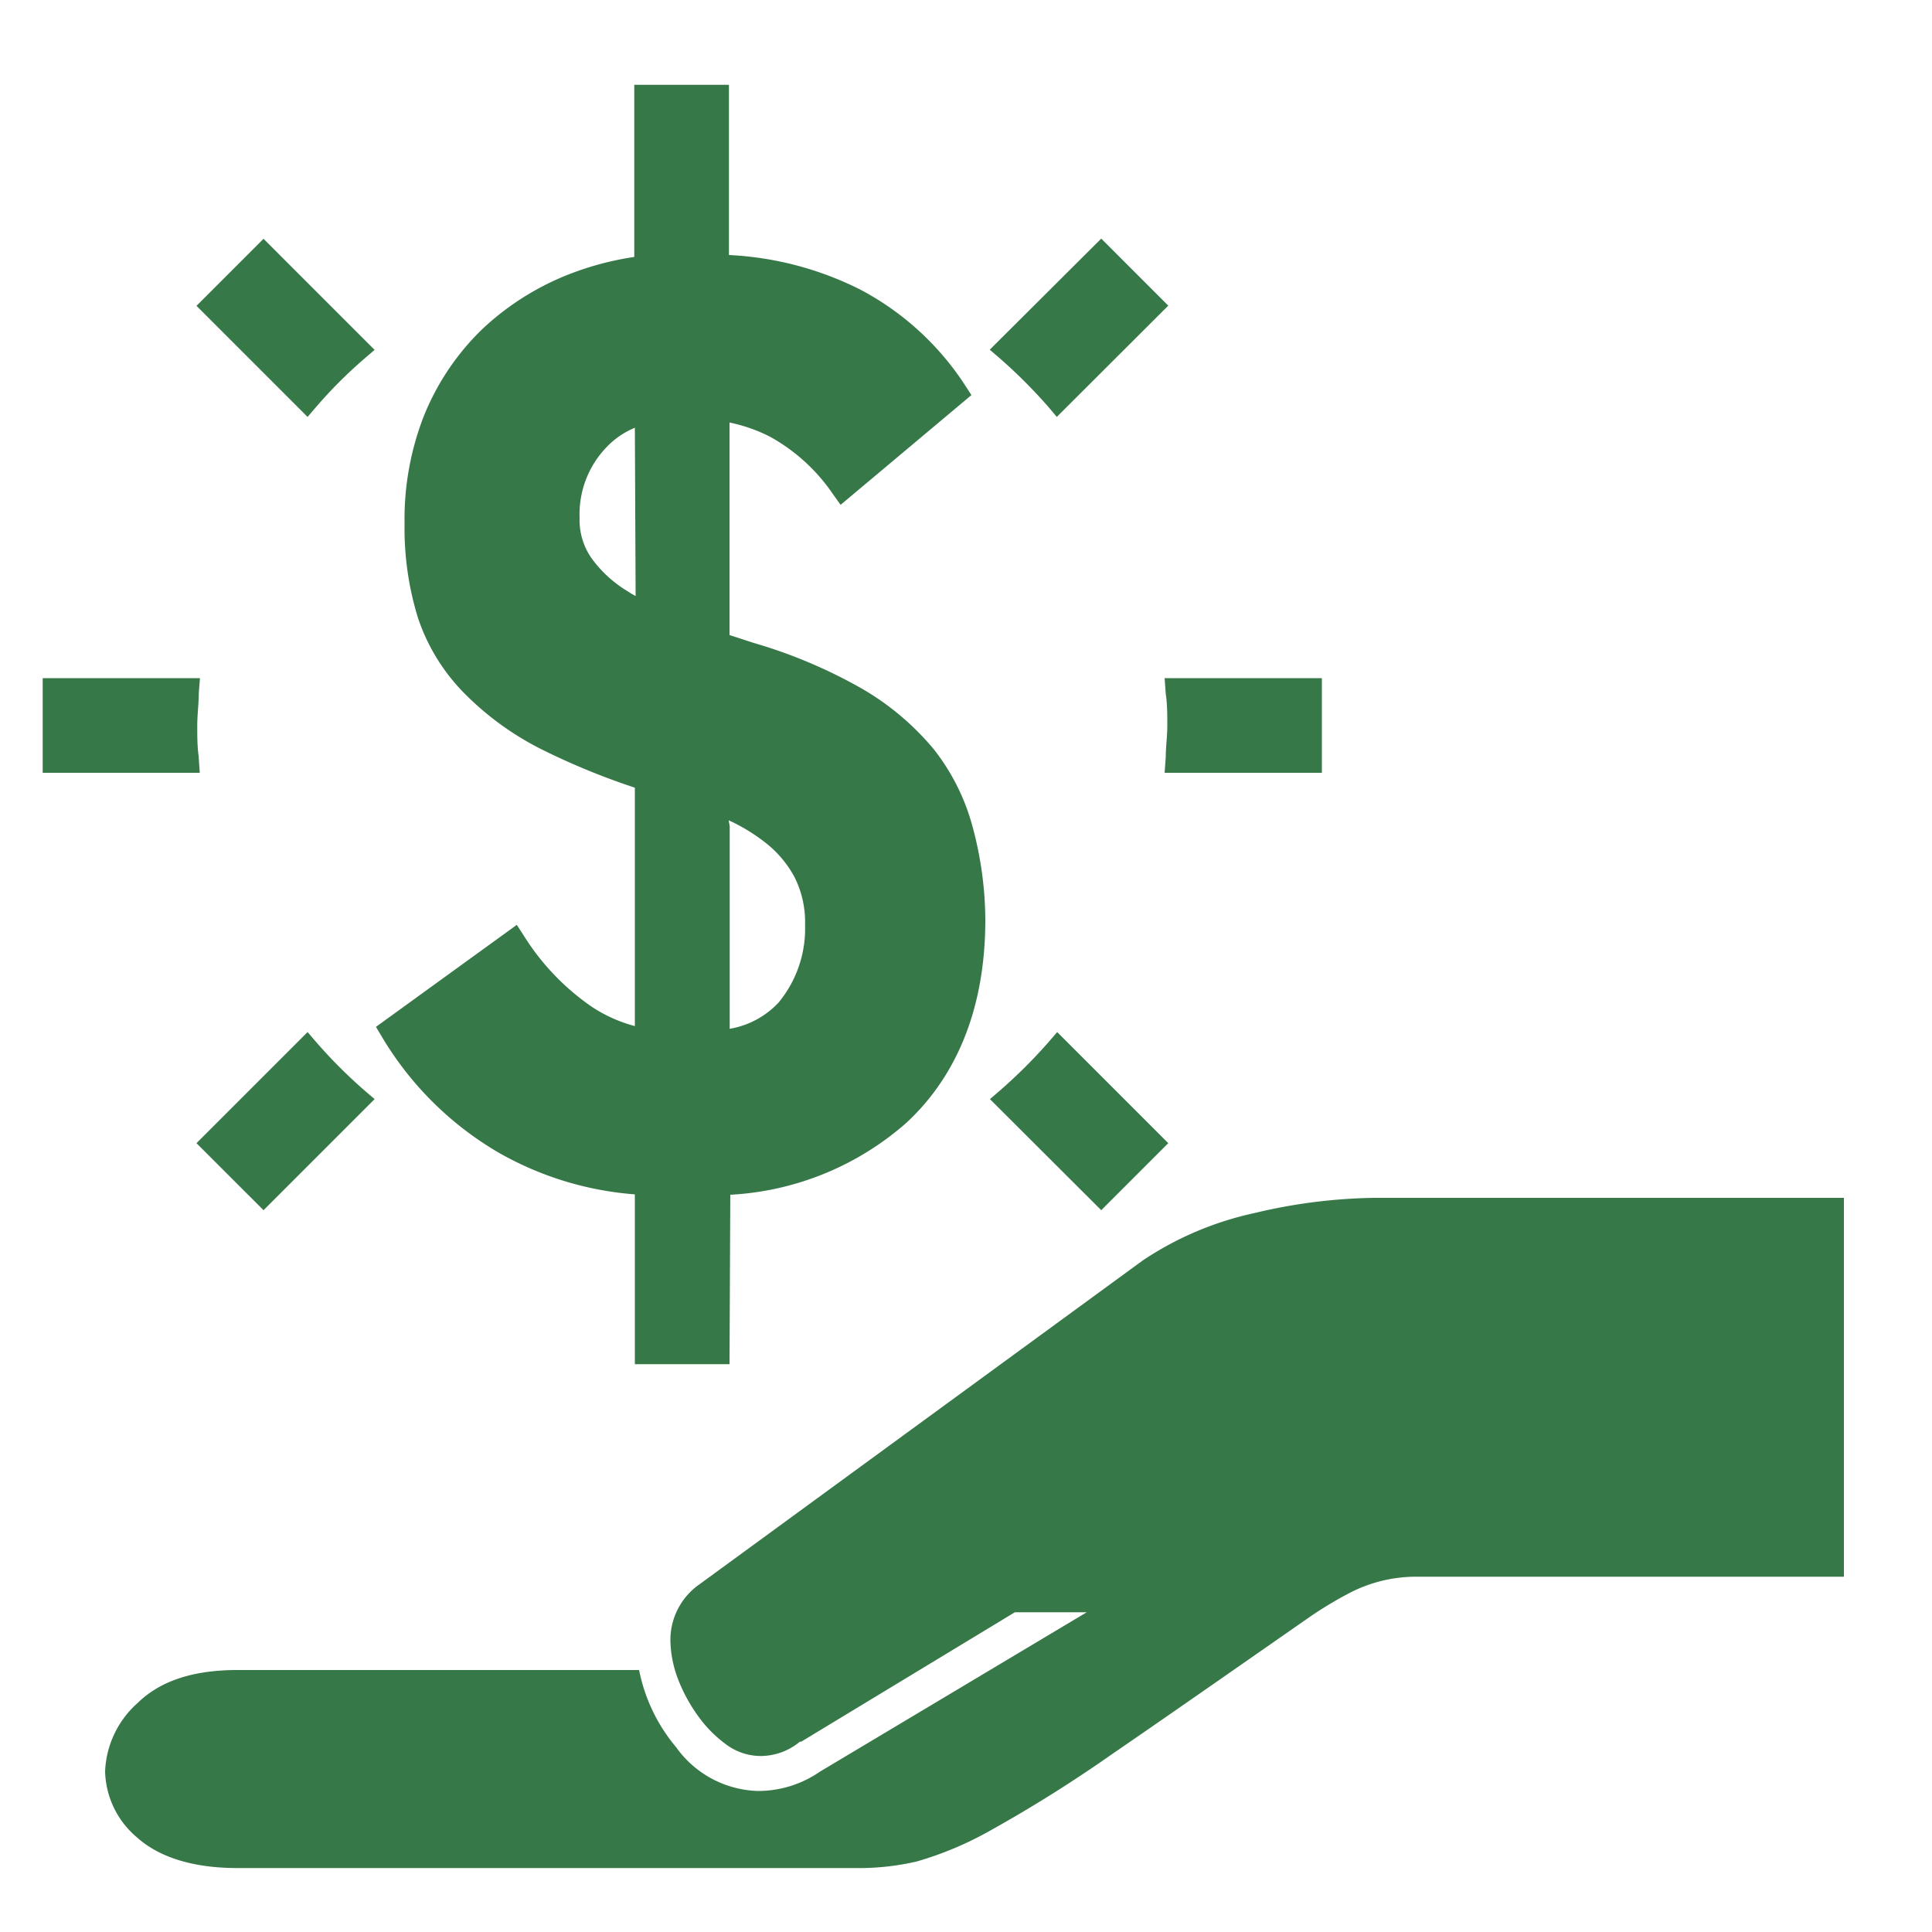
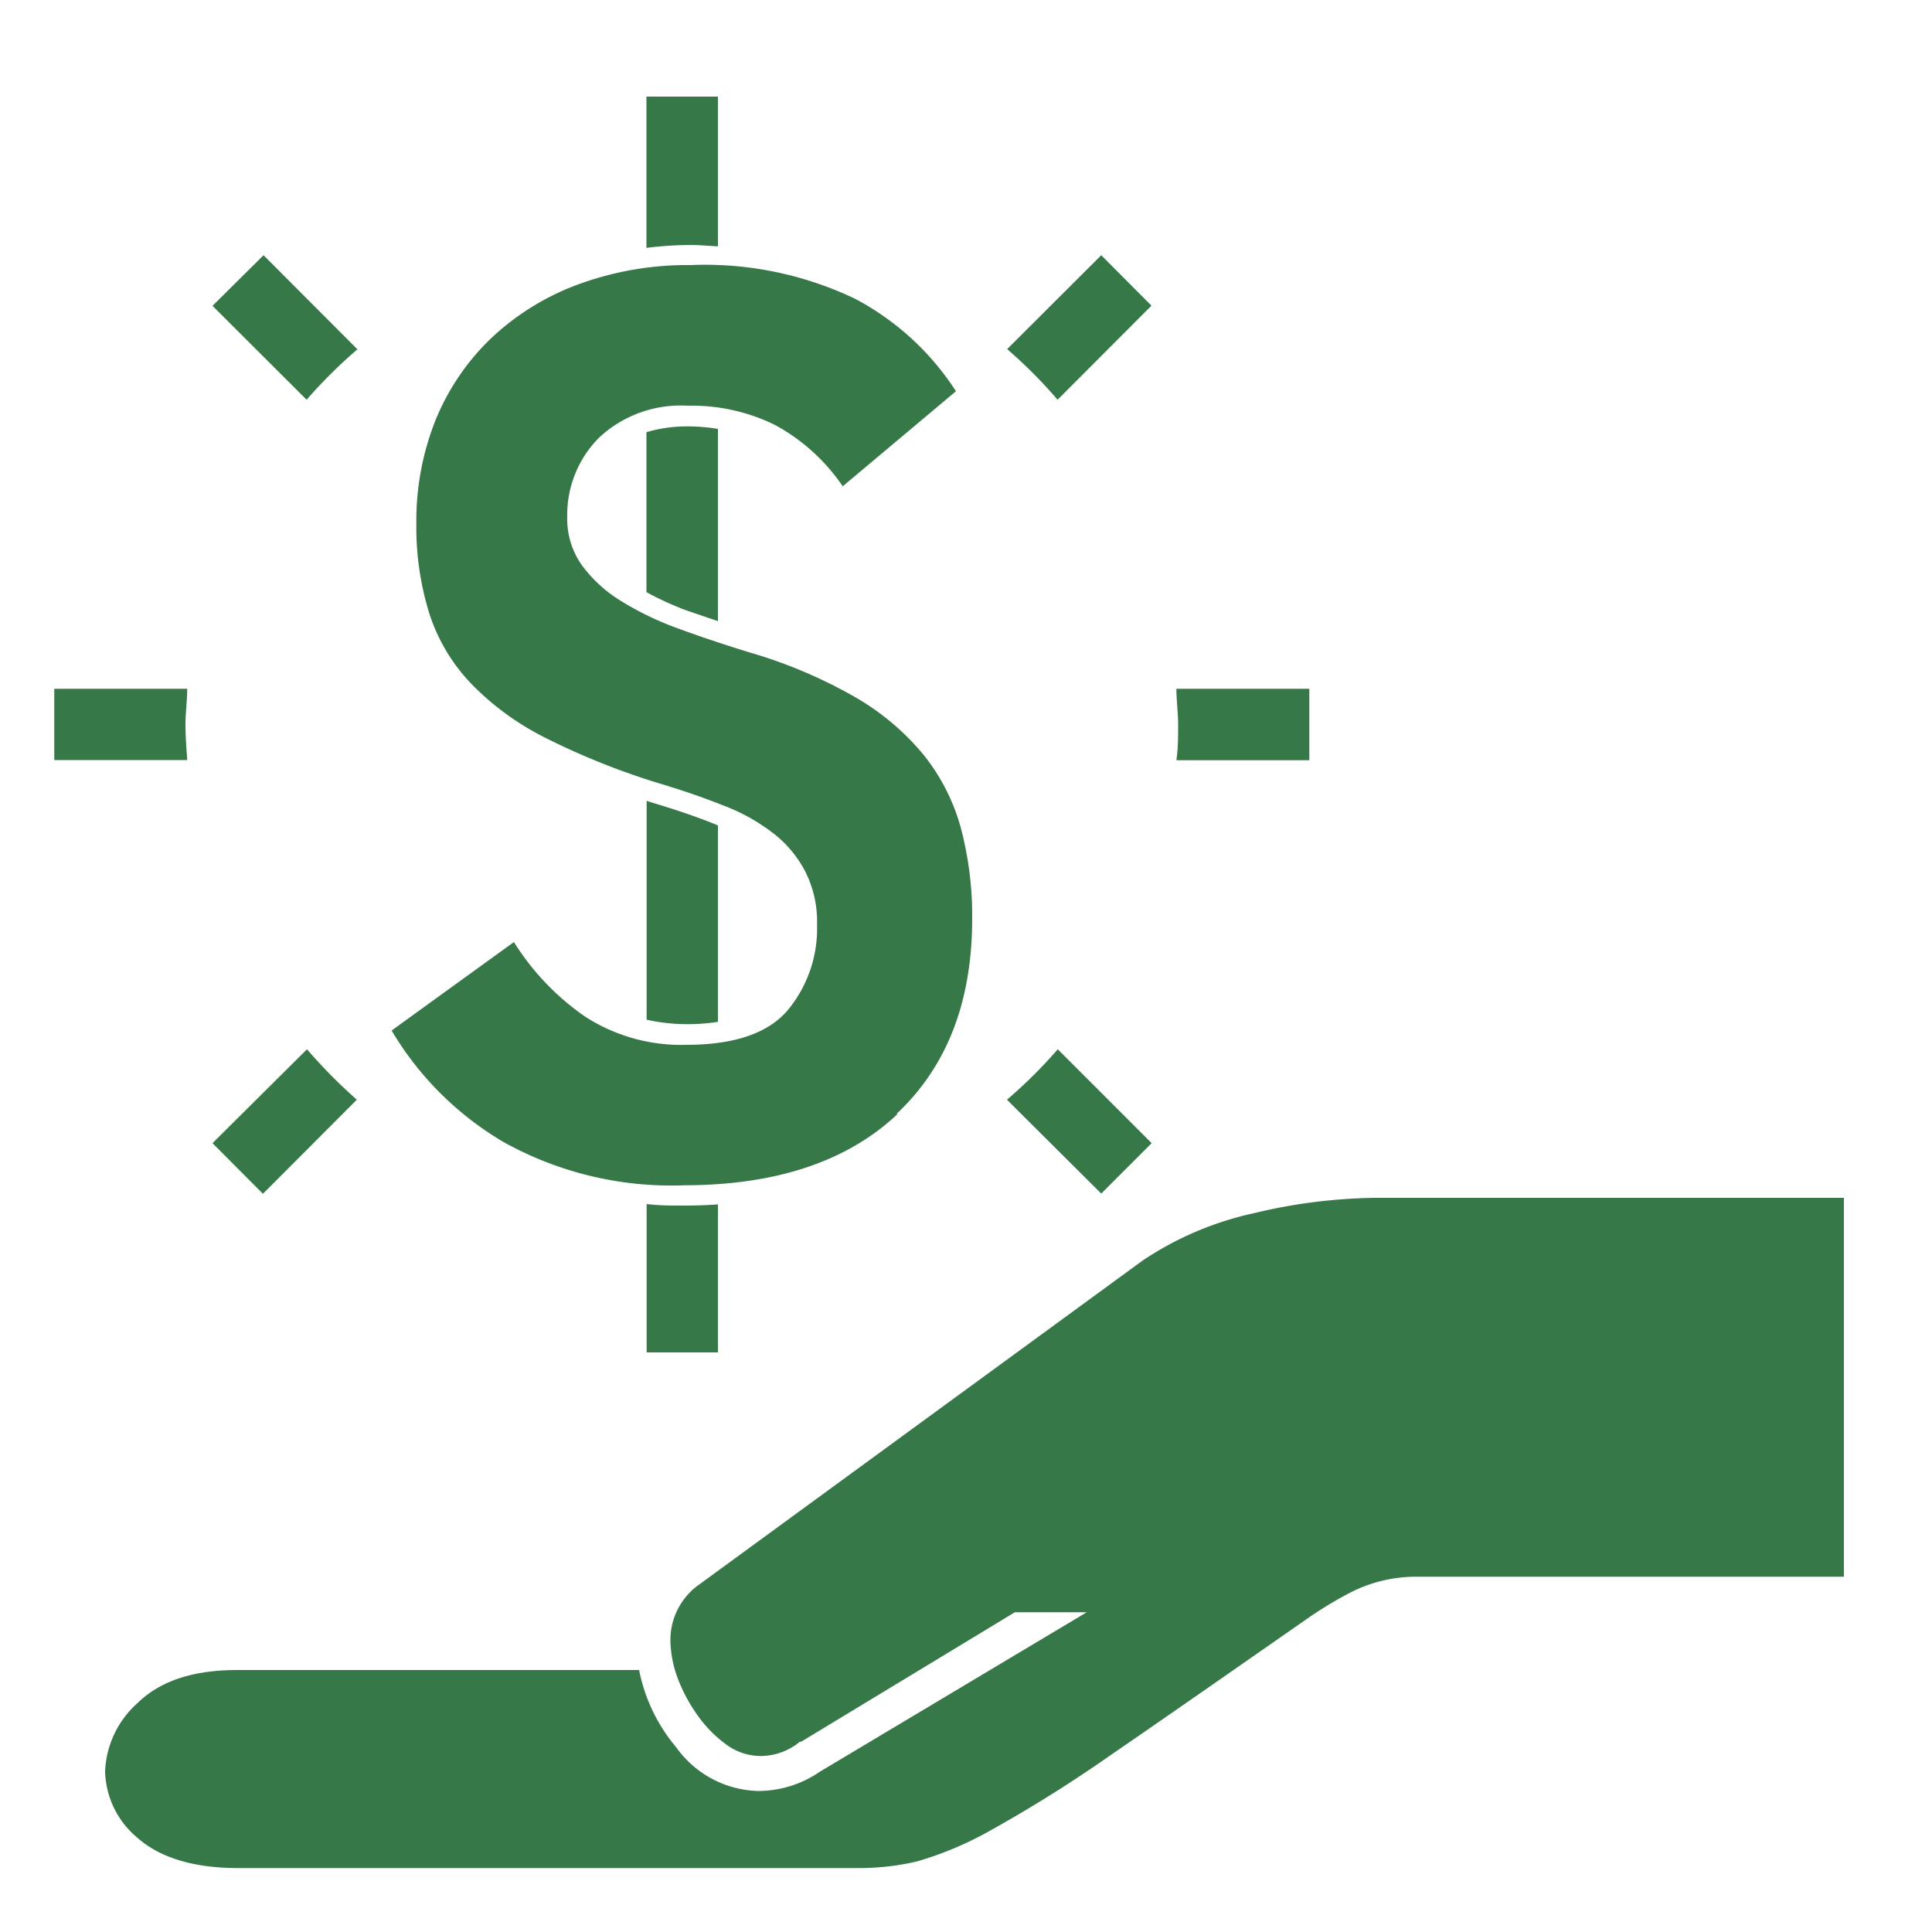
<svg xmlns="http://www.w3.org/2000/svg" id="Layer_1" data-name="Layer 1" viewBox="0 0 100 100">
  <defs>
    <style>.cls-1{fill:#377848;}</style>
  </defs>
  <path class="cls-1" d="M57.55,90.8c2.41-1.65,5.65-3.91,10.23-7.1a20,20,0,0,1,2-1.21,7.47,7.47,0,0,1,3.55-.88H95.44V62H71.14a28.16,28.16,0,0,0-6.22.79,16.76,16.76,0,0,0-5.77,2.45L36.21,82A3.51,3.51,0,0,0,34.7,84.9a5.86,5.86,0,0,0,.39,2,8.38,8.38,0,0,0,1.1,2,6.43,6.43,0,0,0,1.52,1.48,3,3,0,0,0,1.69.51,3.18,3.18,0,0,0,2-.74l.07,0,11.06-6.7h3.72L42.44,91.7a5.63,5.63,0,0,1-3.22,1A5.38,5.38,0,0,1,35,90.44a8.86,8.86,0,0,1-1.92-4H12.29c-2.31,0-4,.57-5.16,1.7a5,5,0,0,0-1.69,3.55,4.61,4.61,0,0,0,1.67,3.43c1.12,1,2.86,1.57,5.18,1.57h32a13.2,13.2,0,0,0,3.16-.34,17.71,17.71,0,0,0,3.84-1.62A71.23,71.23,0,0,0,57.55,90.8Z" />
  <path class="cls-1" d="M9.69,39.34H2.81V35.65H9.69c0,.62-.09,1.23-.09,1.85S9.65,38.73,9.69,39.34ZM18.5,18.08l-4.86-4.87L11,15.83l4.87,4.86A25.72,25.72,0,0,1,18.5,18.08Zm36.24,2.61,4.86-4.87L57,13.21l-4.87,4.86A24.93,24.93,0,0,1,54.74,20.69ZM52.12,56.92,57,61.78l2.61-2.61-4.86-4.86A24.83,24.83,0,0,1,52.12,56.92ZM15.89,54.31,11,59.17l2.61,2.62,4.86-4.87A26.79,26.79,0,0,1,15.89,54.31Zm45-18.66c0,.62.09,1.23.09,1.85s0,1.23-.09,1.85h6.88v-3.7Zm-14.48,22q3.9-3.66,3.91-10.06a17.86,17.86,0,0,0-.58-4.71,10.47,10.47,0,0,0-1.91-3.78,13,13,0,0,0-3.54-3,25,25,0,0,0-5.49-2.33c-1.3-.4-2.53-.81-3.7-1.24a15.84,15.84,0,0,1-3-1.45,7.11,7.11,0,0,1-2-1.85,4.14,4.14,0,0,1-.74-2.46A5.67,5.67,0,0,1,31,22.66,6.19,6.19,0,0,1,35.61,21a9.7,9.7,0,0,1,4.51,1,10,10,0,0,1,3.5,3.17l5.86-4.92a14,14,0,0,0-5.21-4.78,18,18,0,0,0-8.52-1.75,16.41,16.41,0,0,0-5.82,1,13.2,13.2,0,0,0-4.48,2.76,12.27,12.27,0,0,0-2.9,4.25,14.05,14.05,0,0,0-1,5.36,15,15,0,0,0,.68,4.69,9.45,9.45,0,0,0,2.19,3.64,14.24,14.24,0,0,0,3.87,2.8A37.49,37.49,0,0,0,34,40.51c1.21.36,2.33.74,3.36,1.15A10.1,10.1,0,0,1,40,43.11a6,6,0,0,1,1.68,2,5.74,5.74,0,0,1,.61,2.76,6.61,6.61,0,0,1-1.52,4.42q-1.51,1.78-5.22,1.79a9.18,9.18,0,0,1-5.25-1.45,13.19,13.19,0,0,1-3.7-3.87l-6.33,4.58a16.41,16.41,0,0,0,5.79,5.77,17.87,17.87,0,0,0,9.36,2.24Q42.55,61.34,46.45,57.67ZM33.68,41.52l-.21-.07V52.78a9.74,9.74,0,0,0,2.08.23,10,10,0,0,0,1.61-.12V42.73a1,1,0,0,0-.18-.08C36,42.25,34.85,41.87,33.68,41.52Zm3.48-9.37V22.2a9.72,9.72,0,0,0-1.55-.13,7.34,7.34,0,0,0-2.15.3v8.28a16.18,16.18,0,0,0,2,.92ZM35.75,12.68c.49,0,.94.05,1.41.07V5h-3.7v7.83A19,19,0,0,1,35.75,12.68ZM35.41,62.4c-.67,0-1.31,0-1.94-.08V70h3.69V62.34C36.59,62.38,36,62.4,35.41,62.4Z" />
-   <path class="cls-1" d="M37.76,70.61h-4.9V61.82a16.77,16.77,0,0,1-7.12-2.2,17,17,0,0,1-6-6l-.28-.47,7.29-5.28.35.54a12.52,12.52,0,0,0,3.53,3.7,7.53,7.53,0,0,0,2.23,1V40.77a36.51,36.51,0,0,1-4.86-2,15.22,15.22,0,0,1-4-2.92A10.12,10.12,0,0,1,21.64,32a15.67,15.67,0,0,1-.7-4.88,14.68,14.68,0,0,1,1-5.59A13,13,0,0,1,25,17a14,14,0,0,1,4.68-2.89,15.46,15.46,0,0,1,3.15-.81V4.39h4.9V13.2A16.91,16.91,0,0,1,44.55,15a14.59,14.59,0,0,1,5.44,5l.29.45-6.77,5.68-.38-.53a9.52,9.52,0,0,0-3.28-3,8.34,8.34,0,0,0-2.09-.73v11l1.26.41a25.86,25.86,0,0,1,5.62,2.38,13.87,13.87,0,0,1,3.7,3.13,11.14,11.14,0,0,1,2,4A18.73,18.73,0,0,1,51,47.61c0,4.41-1.38,8-4.09,10.51h0a15,15,0,0,1-9.11,3.72Zm-3.69-1.22h2.48V63a22.89,22.89,0,0,1-2.48,0Zm-13-15.9a15.87,15.87,0,0,0,5.3,5.09,17.42,17.42,0,0,0,9.07,2.15c4.56,0,8.13-1.18,10.6-3.5s3.71-5.55,3.71-9.62a17.51,17.51,0,0,0-.55-4.55,9.84,9.84,0,0,0-1.81-3.56A12.61,12.61,0,0,0,44,36.65a25.06,25.06,0,0,0-5.35-2.27c-1.31-.4-2.56-.82-3.74-1.25a16.11,16.11,0,0,1-3.14-1.51,7.61,7.61,0,0,1-2.19-2,4.7,4.7,0,0,1-.85-2.81,6.29,6.29,0,0,1,1.78-4.56,6.8,6.8,0,0,1,5.08-1.83,9.63,9.63,0,0,1,8.11,3.9l5-4.15A13.27,13.27,0,0,0,44,16a17.43,17.43,0,0,0-8.23-1.68,15.68,15.68,0,0,0-5.61.94,12.63,12.63,0,0,0-4.27,2.63,11.52,11.52,0,0,0-2.75,4,13.31,13.31,0,0,0-1,5.13,14.72,14.72,0,0,0,.64,4.5A8.9,8.9,0,0,0,24.84,35a13.73,13.73,0,0,0,3.71,2.68,38,38,0,0,0,5.63,2.25c1.18.35,2.33.74,3.4,1.16a10.94,10.94,0,0,1,2.78,1.54,6.84,6.84,0,0,1,1.85,2.18,6.57,6.57,0,0,1,.67,3,7.23,7.23,0,0,1-1.66,4.81c-1.13,1.33-3,2-5.68,2A9.82,9.82,0,0,1,30,53.12a13.61,13.61,0,0,1-3.51-3.51Zm16.65-11,.05.27V53.25a4.48,4.48,0,0,0,2.53-1.36,6,6,0,0,0,1.37-4,5.2,5.2,0,0,0-.54-2.48,5.65,5.65,0,0,0-1.52-1.8A9.43,9.43,0,0,0,37.72,42.46Zm-3.65,9.82a9.1,9.1,0,0,0,2.48.08V43.13c-.81-.31-1.64-.59-2.48-.85Zm0-22a17.81,17.81,0,0,0,1.64.72l.84.3V22.73a7.36,7.36,0,0,0-2.48.11Zm-1.21-8.17a4.27,4.27,0,0,0-1.46,1A5,5,0,0,0,30,26.8a3.45,3.45,0,0,0,.63,2.11,6.34,6.34,0,0,0,1.85,1.69,4.23,4.23,0,0,0,.42.25Zm1.21-16.5v6.55a16.1,16.1,0,0,1,2.48-.05V5.61Zm-20.43,57-3.47-3.47,5.75-5.75.43.5a25.58,25.58,0,0,0,2.55,2.55l.49.42Zm-1.76-3.47,1.76,1.76,4-4c-.62-.56-1.2-1.15-1.76-1.75ZM57,62.64l-5.76-5.75.5-.43a26.59,26.59,0,0,0,2.55-2.54l.43-.5,5.75,5.75ZM53,57l4,4,1.75-1.76-4-4C54.21,55.8,53.62,56.39,53,57ZM68.42,40H60.28l.06-.82c0-.54.08-1.08.08-1.63s0-1.09-.08-1.63l-.06-.82h8.14Zm-6.84-1.21h5.63V36.26H61.58c0,.41.05.82.05,1.24S61.61,38.33,61.58,38.74ZM10.34,40H2.21v-4.9h8.14l-.06.76c0,.56-.08,1.12-.08,1.69s0,1.06.07,1.58ZM3.42,38.74H9c0-.41,0-.82,0-1.24s0-.83,0-1.24H3.42Zm12.5-17.16-5.75-5.75,3.47-3.47,5.75,5.75-.49.42a23.8,23.8,0,0,0-2.56,2.56Zm-4-5.75,4,4a24.35,24.35,0,0,1,1.76-1.76l-4-4ZM54.7,21.58l-.42-.5a26.68,26.68,0,0,0-2.55-2.55l-.5-.43L57,12.35l3.47,3.47ZM53,18.05c.61.56,1.2,1.15,1.75,1.75l4-4L57,14.07Z" />
</svg>